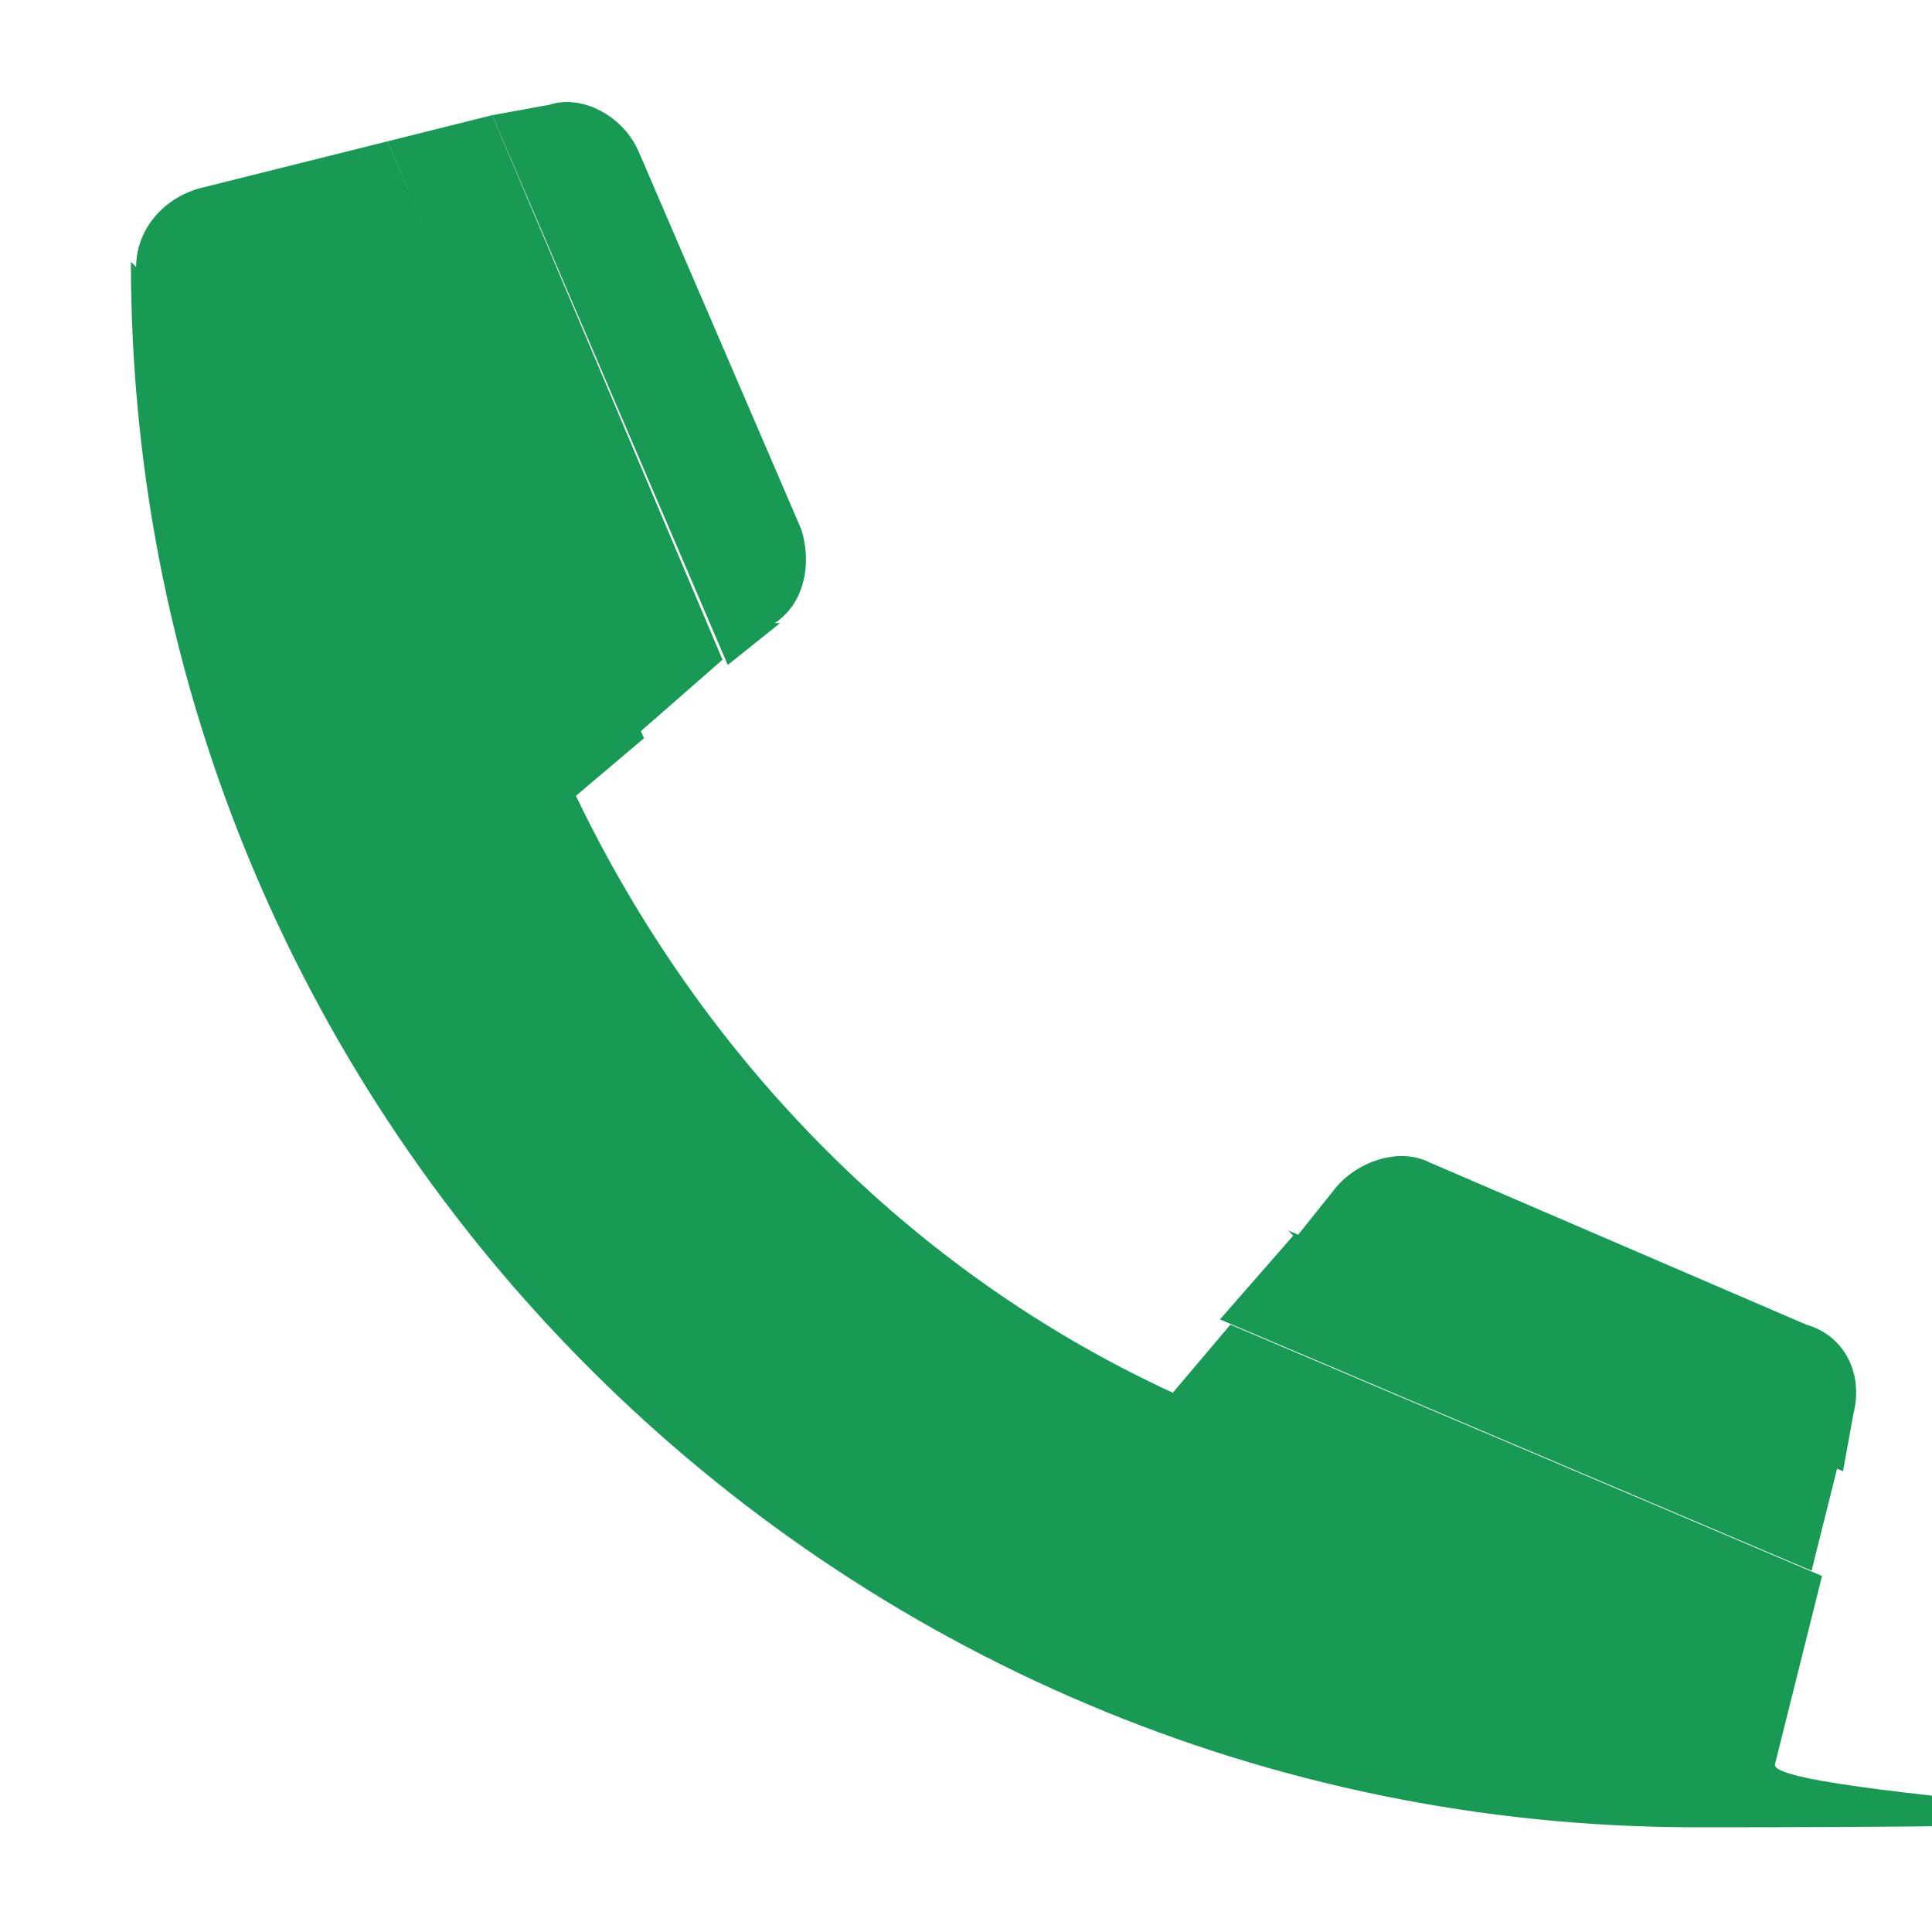
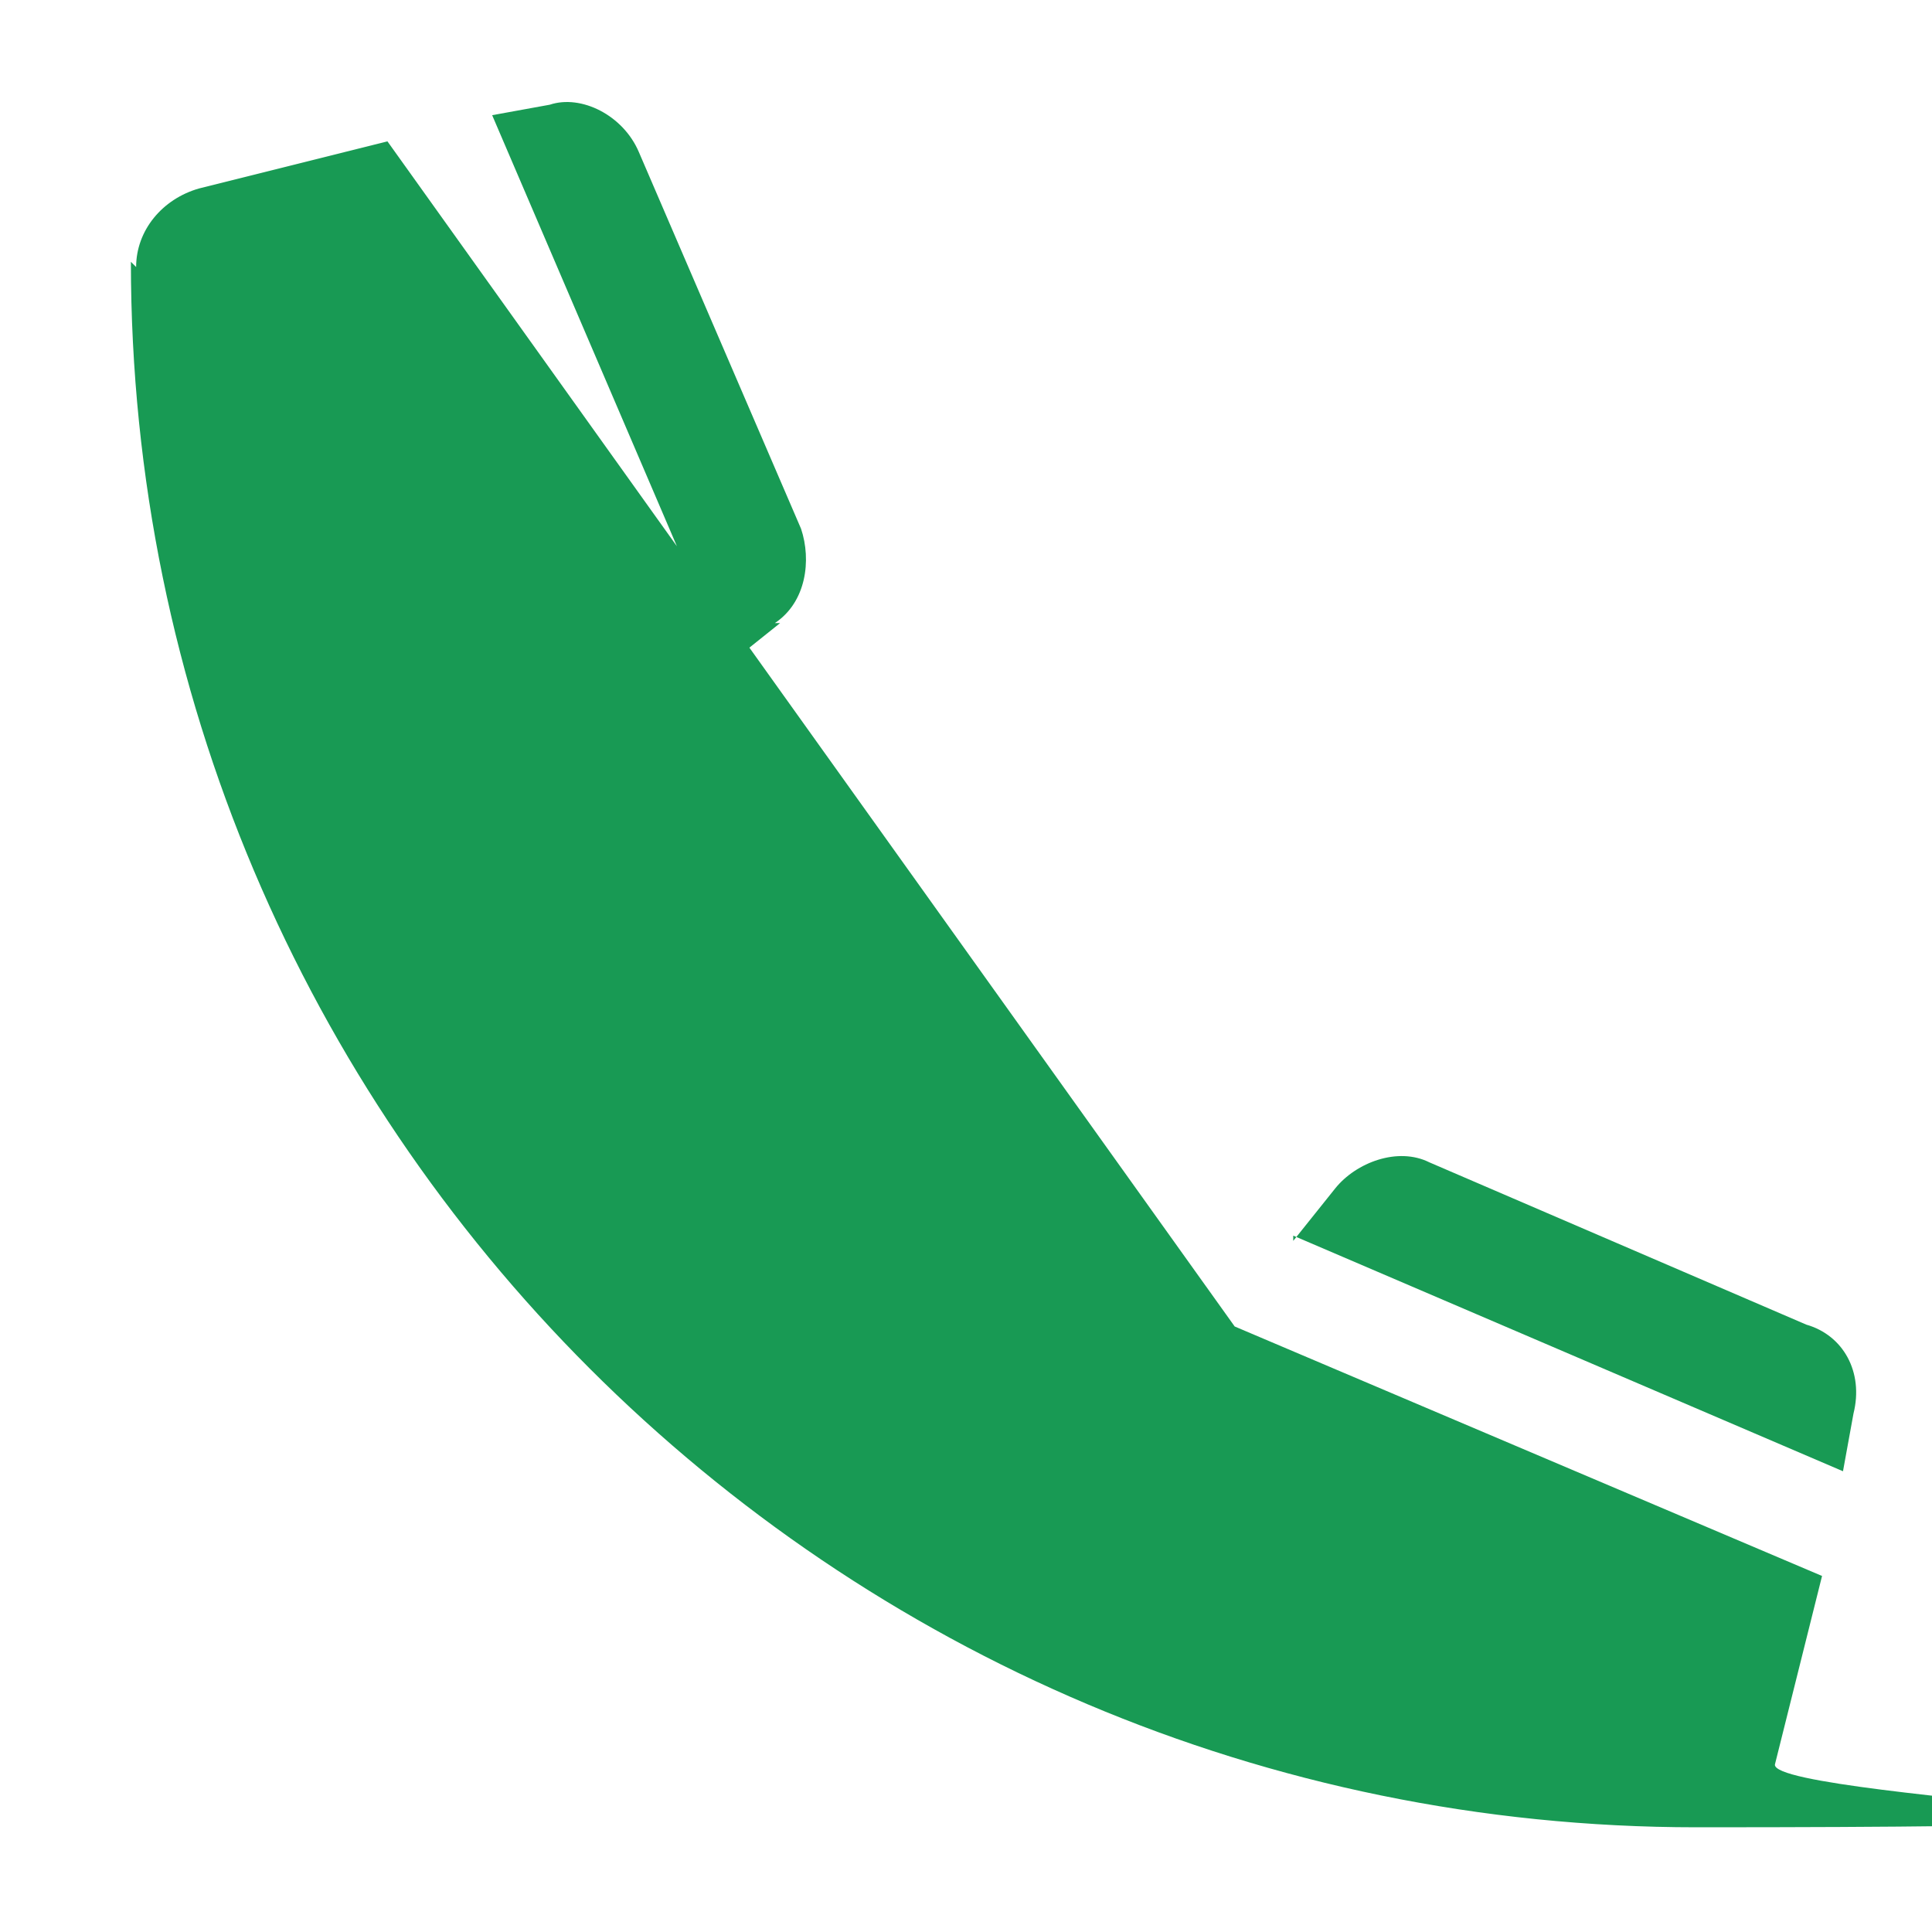
<svg xmlns="http://www.w3.org/2000/svg" id="Layer_1" width="1.3cm" height="1.3cm" version="1.1" viewBox="0 0 36.9 36.9">
  <defs>
    <style>
      .st0 {
        fill: #189a54;
      }
    </style>
  </defs>
-   <path class="st0" d="M14.8,11.9c.6-.4.7-1.2.5-1.8l-3.1-7.2c-.3-.7-1.1-1.1-1.7-.9l-1.1.2,4.5,10.5s1-.8,1-.8ZM24.7,23.6l10.5,4.5.2-1.1c.2-.8-.2-1.5-.9-1.7l-7.2-3.1c-.6-.3-1.4,0-1.8.5l-.8,1ZM2.5,5c0,16.5,13.4,29.9,29.9,29.9s1.4-.5,1.5-1.2l.9-3.6-11.3-4.8-1.1,1.3c-5-2.3-9-6.4-11.4-11.4l1.3-1.1L7.4,2.7l-3.6.9c-.7.2-1.2.8-1.2,1.5h0Z" />
-   <path class="st0" d="M7.4,2.7l4.8,11.3,1.6-1.4L9.4,2.2l-2,.5ZM24.7,23.6l-1.4,1.6,11.3,4.8.5-2-10.5-4.5Z" />
+   <path class="st0" d="M14.8,11.9c.6-.4.7-1.2.5-1.8l-3.1-7.2c-.3-.7-1.1-1.1-1.7-.9l-1.1.2,4.5,10.5s1-.8,1-.8ZM24.7,23.6l10.5,4.5.2-1.1c.2-.8-.2-1.5-.9-1.7l-7.2-3.1c-.6-.3-1.4,0-1.8.5l-.8,1ZM2.5,5c0,16.5,13.4,29.9,29.9,29.9s1.4-.5,1.5-1.2l.9-3.6-11.3-4.8-1.1,1.3l1.3-1.1L7.4,2.7l-3.6.9c-.7.2-1.2.8-1.2,1.5h0Z" />
</svg>